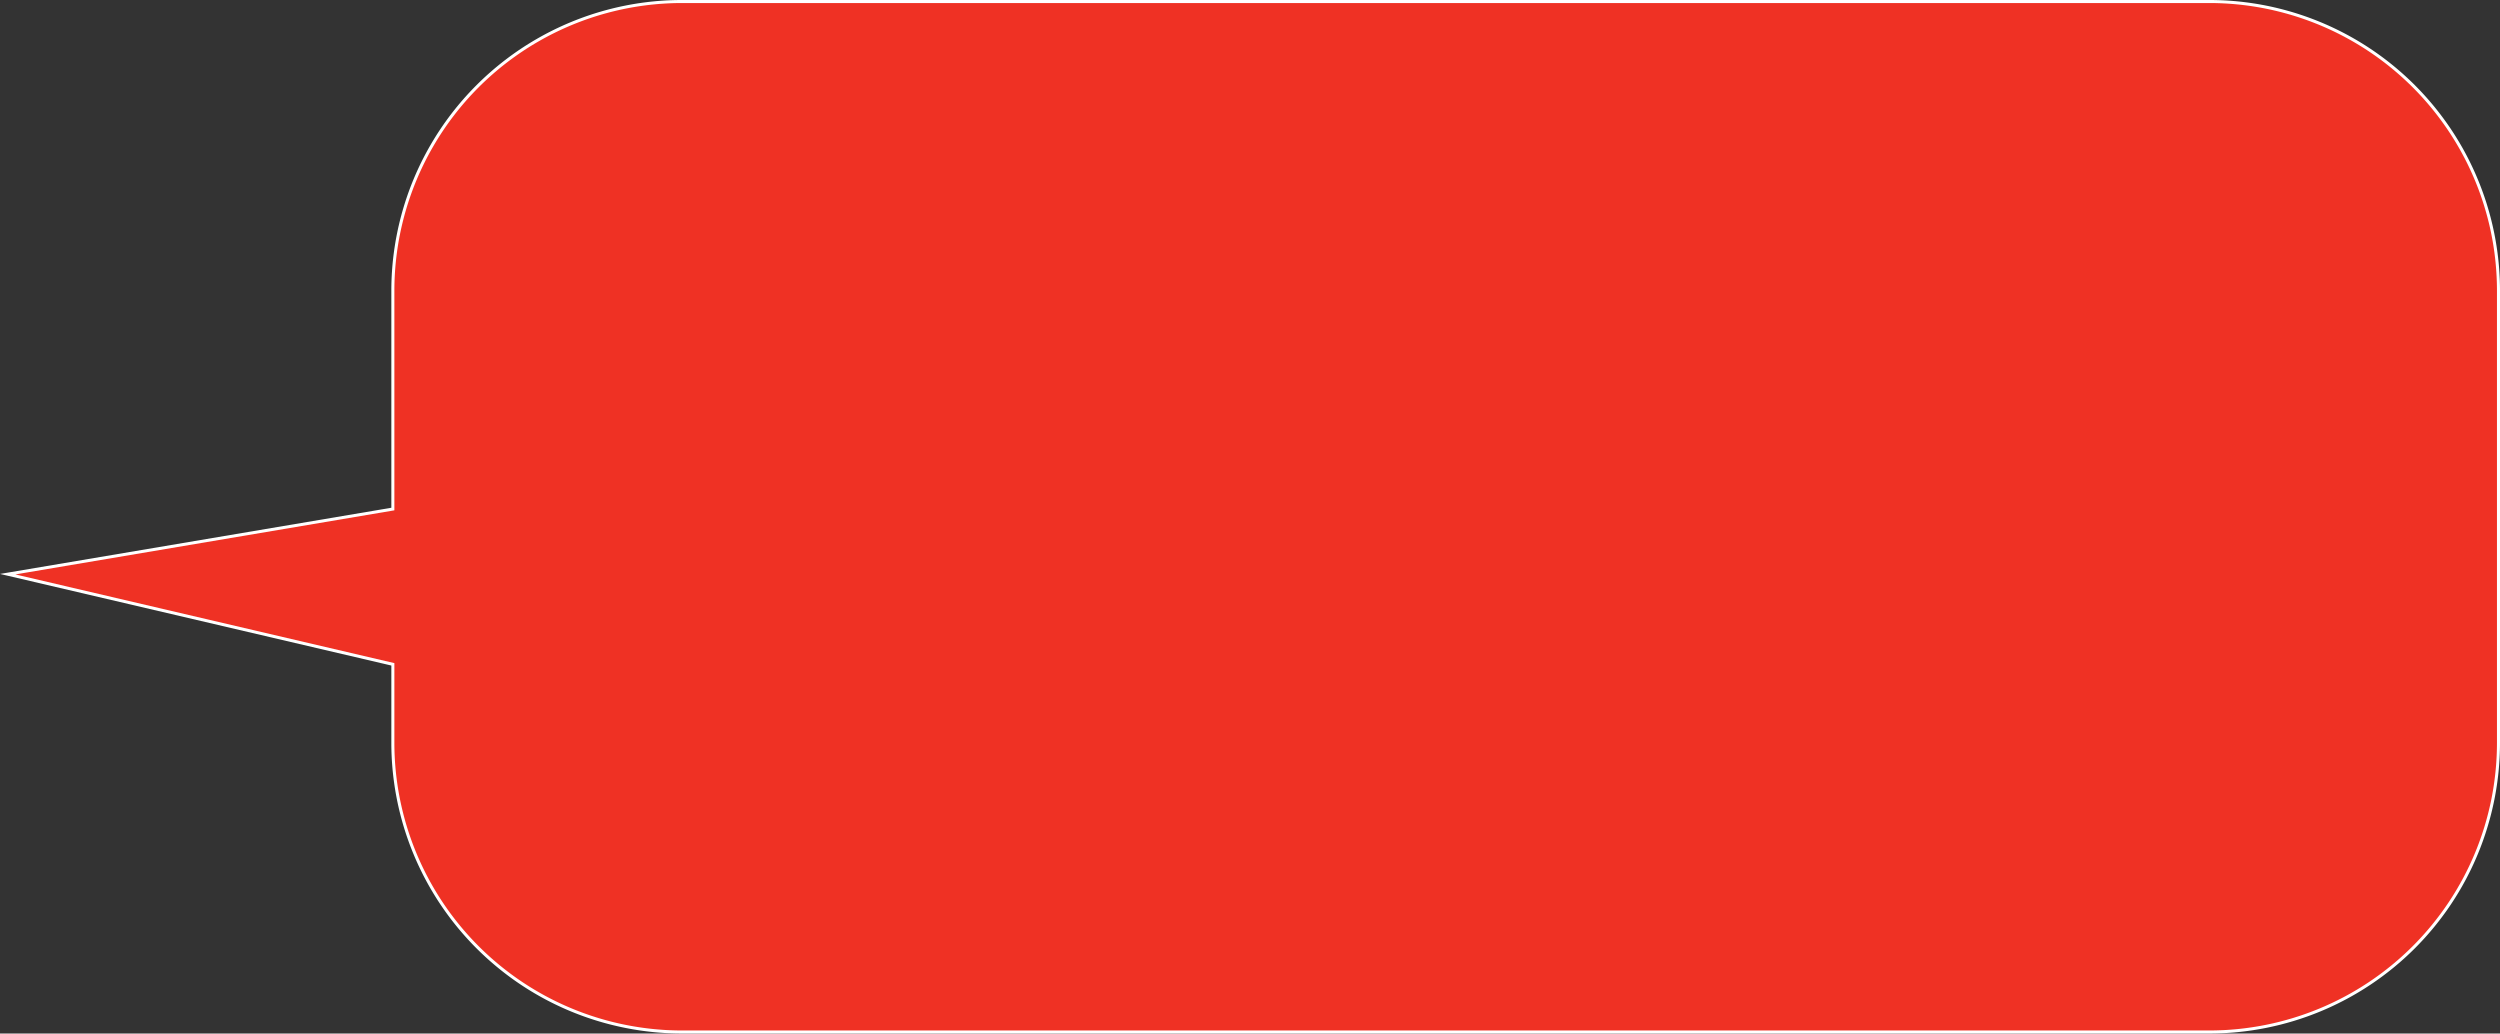
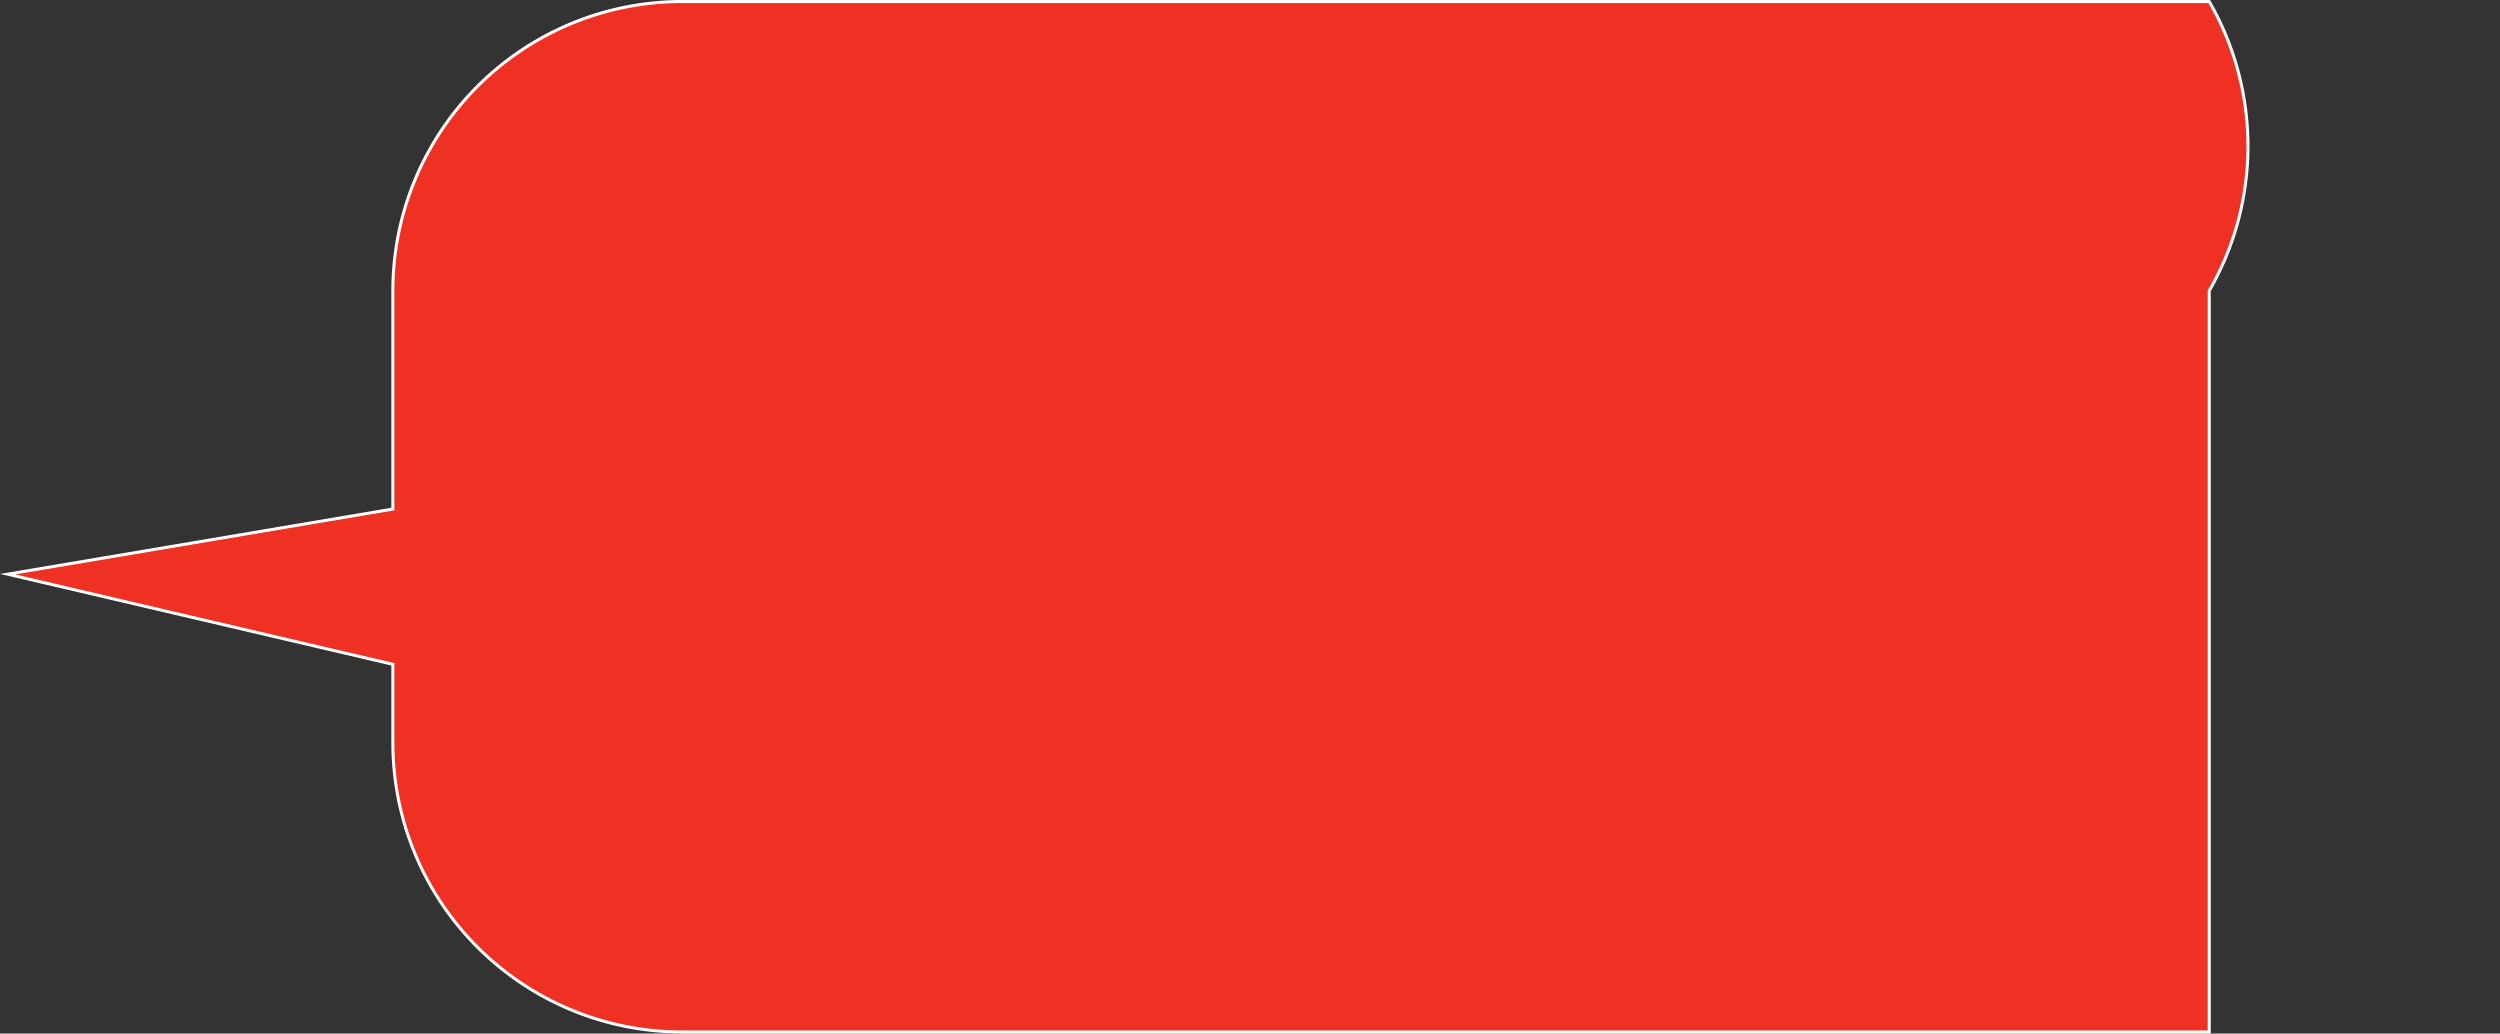
<svg xmlns="http://www.w3.org/2000/svg" viewBox="0 0 821.73 339.71">
  <rect x="0" y="0" width="821.73" height="339.71" fill="#333333" stroke="none" />
  <defs>
    <style>.cls-1{fill:#ef3124;stroke:#fff;stroke-miterlimit:10;}</style>
  </defs>
  <title>Ресурс 42</title>
  <g id="Слой_2" data-name="Слой 2">
    <g id="Слой_1-2" data-name="Слой 1">
-       <path class="cls-1" d="M726.15.5H224.21a95.07,95.07,0,0,0-95.08,95.07v71.75L2.53,188.73l126.6,29.63v25.78a95.08,95.08,0,0,0,95.08,95.07H726.15a95.08,95.08,0,0,0,95.08-95.07V95.57A95.07,95.07,0,0,0,726.15.5Z" />
+       <path class="cls-1" d="M726.15.5H224.21a95.07,95.07,0,0,0-95.08,95.07v71.75L2.53,188.73l126.6,29.63v25.78a95.08,95.08,0,0,0,95.08,95.07H726.15V95.57A95.07,95.07,0,0,0,726.15.5Z" />
    </g>
  </g>
</svg>